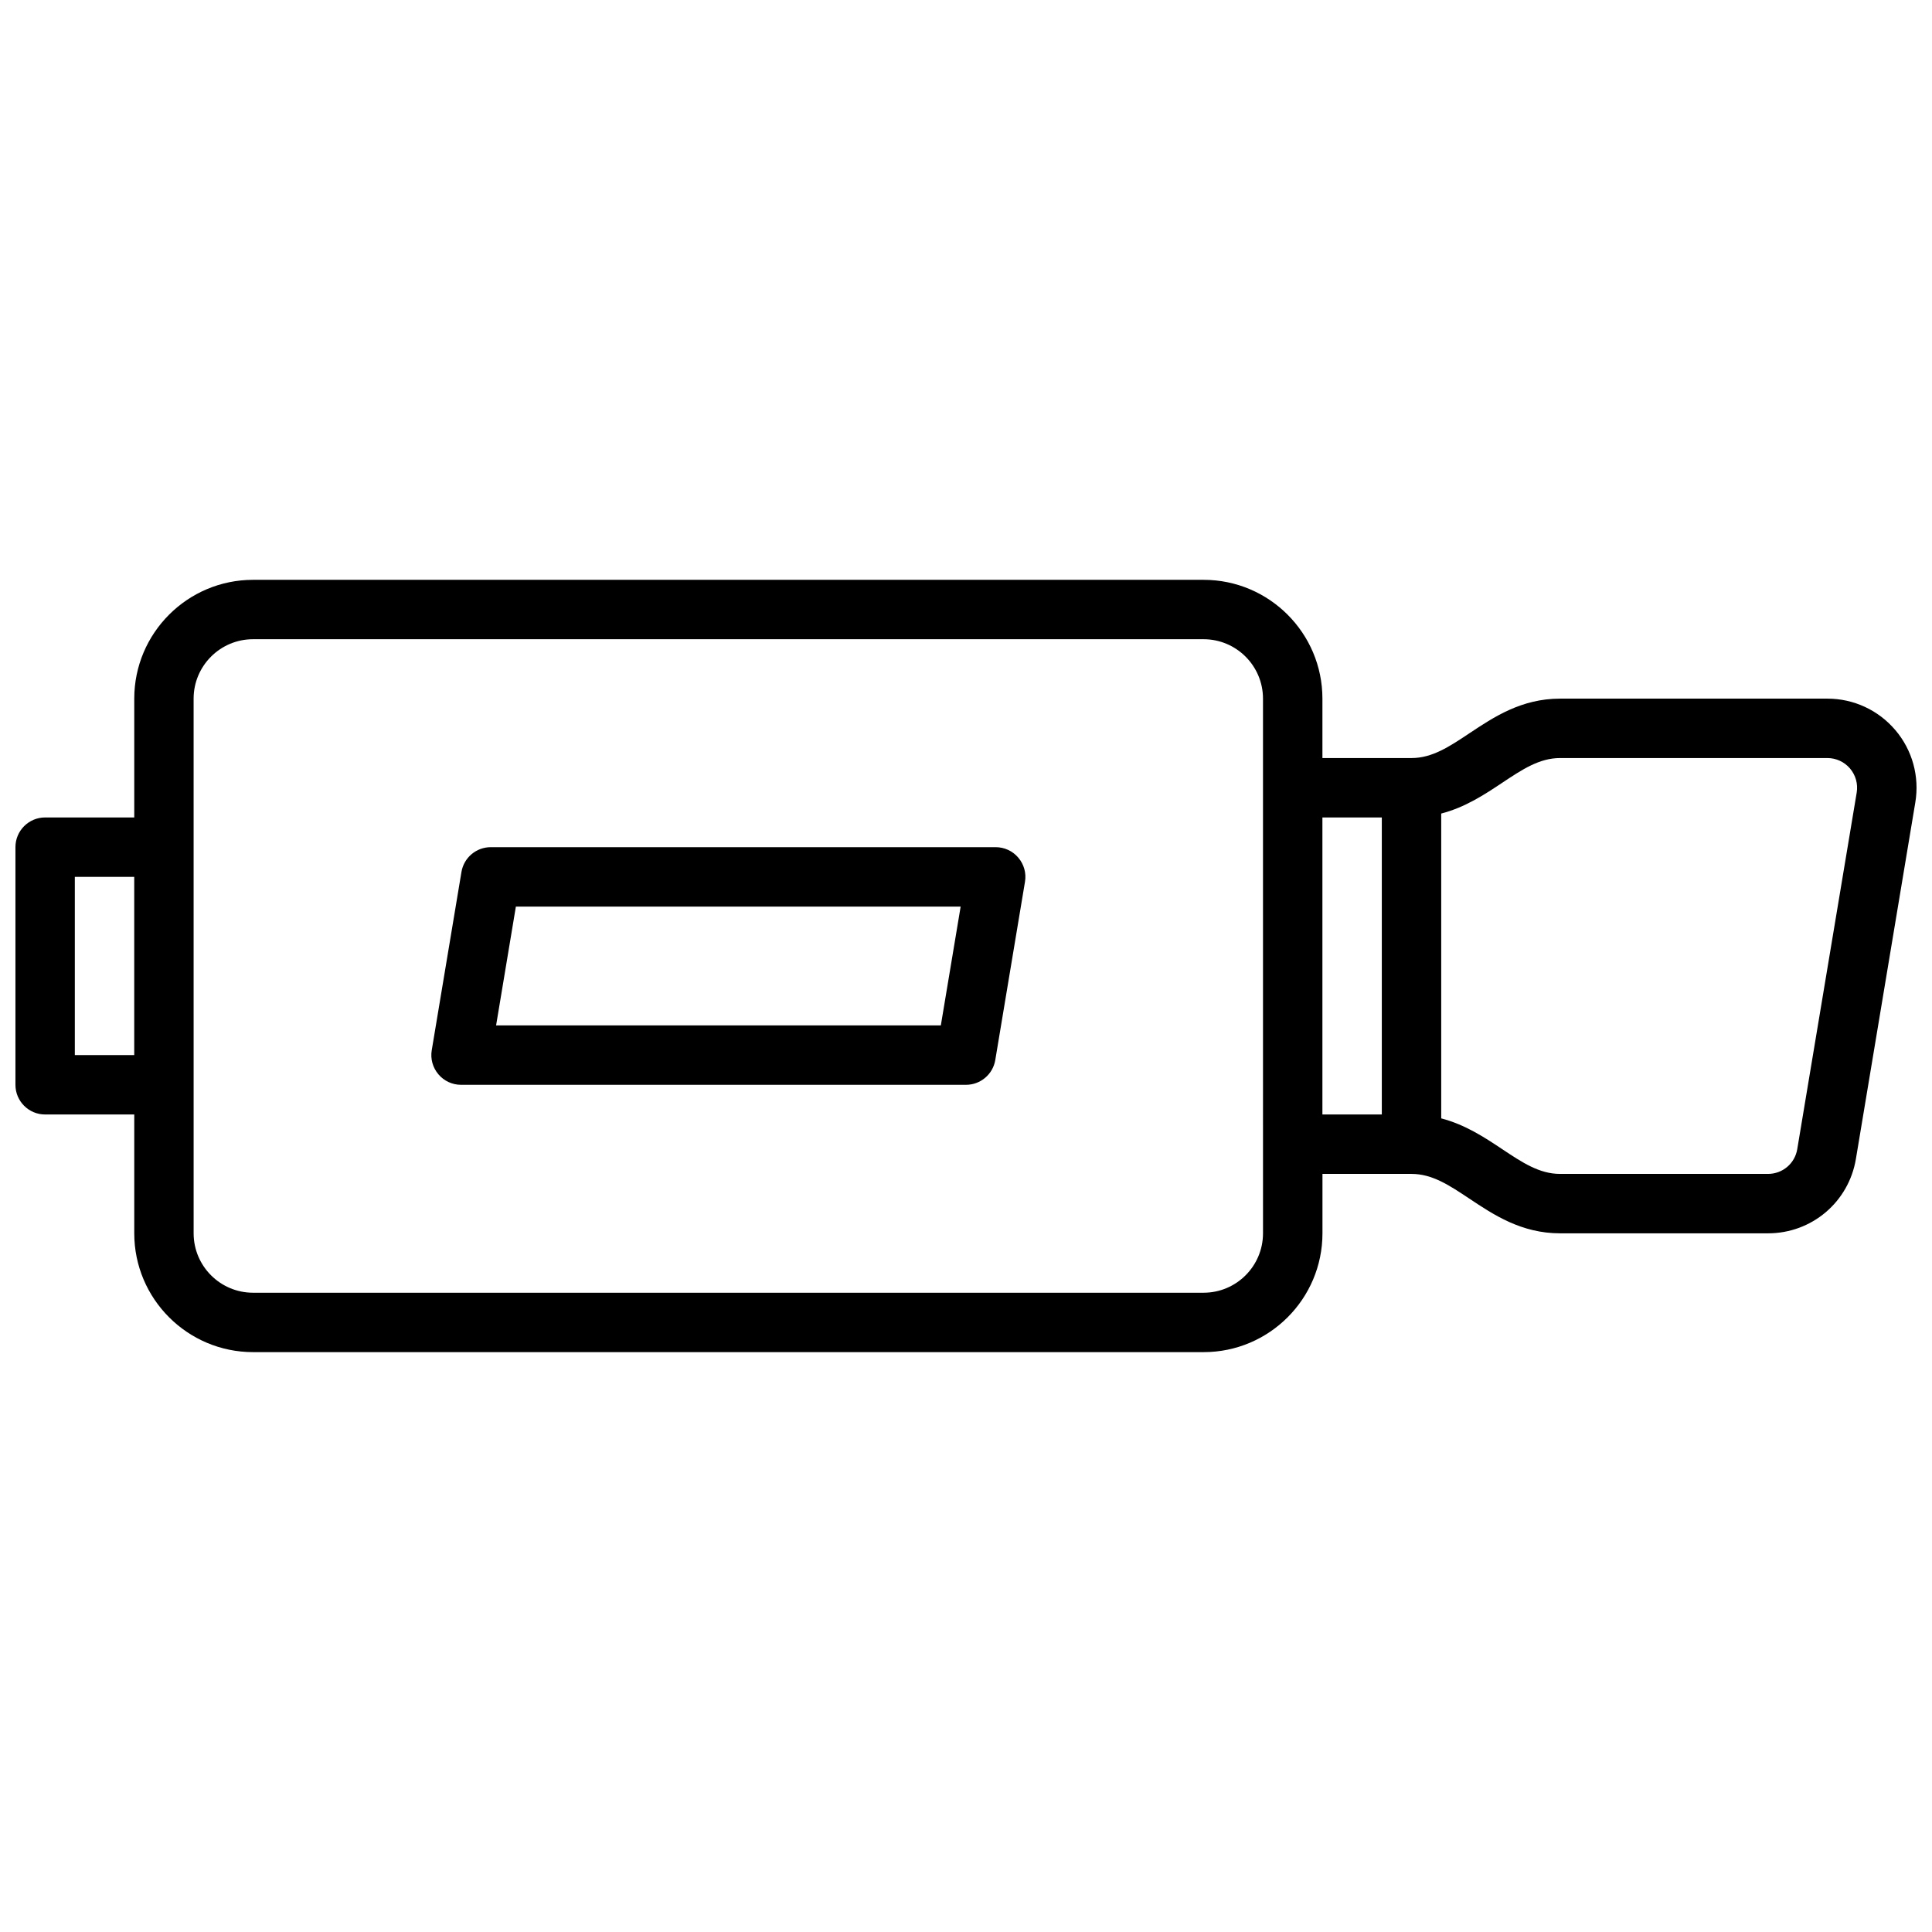
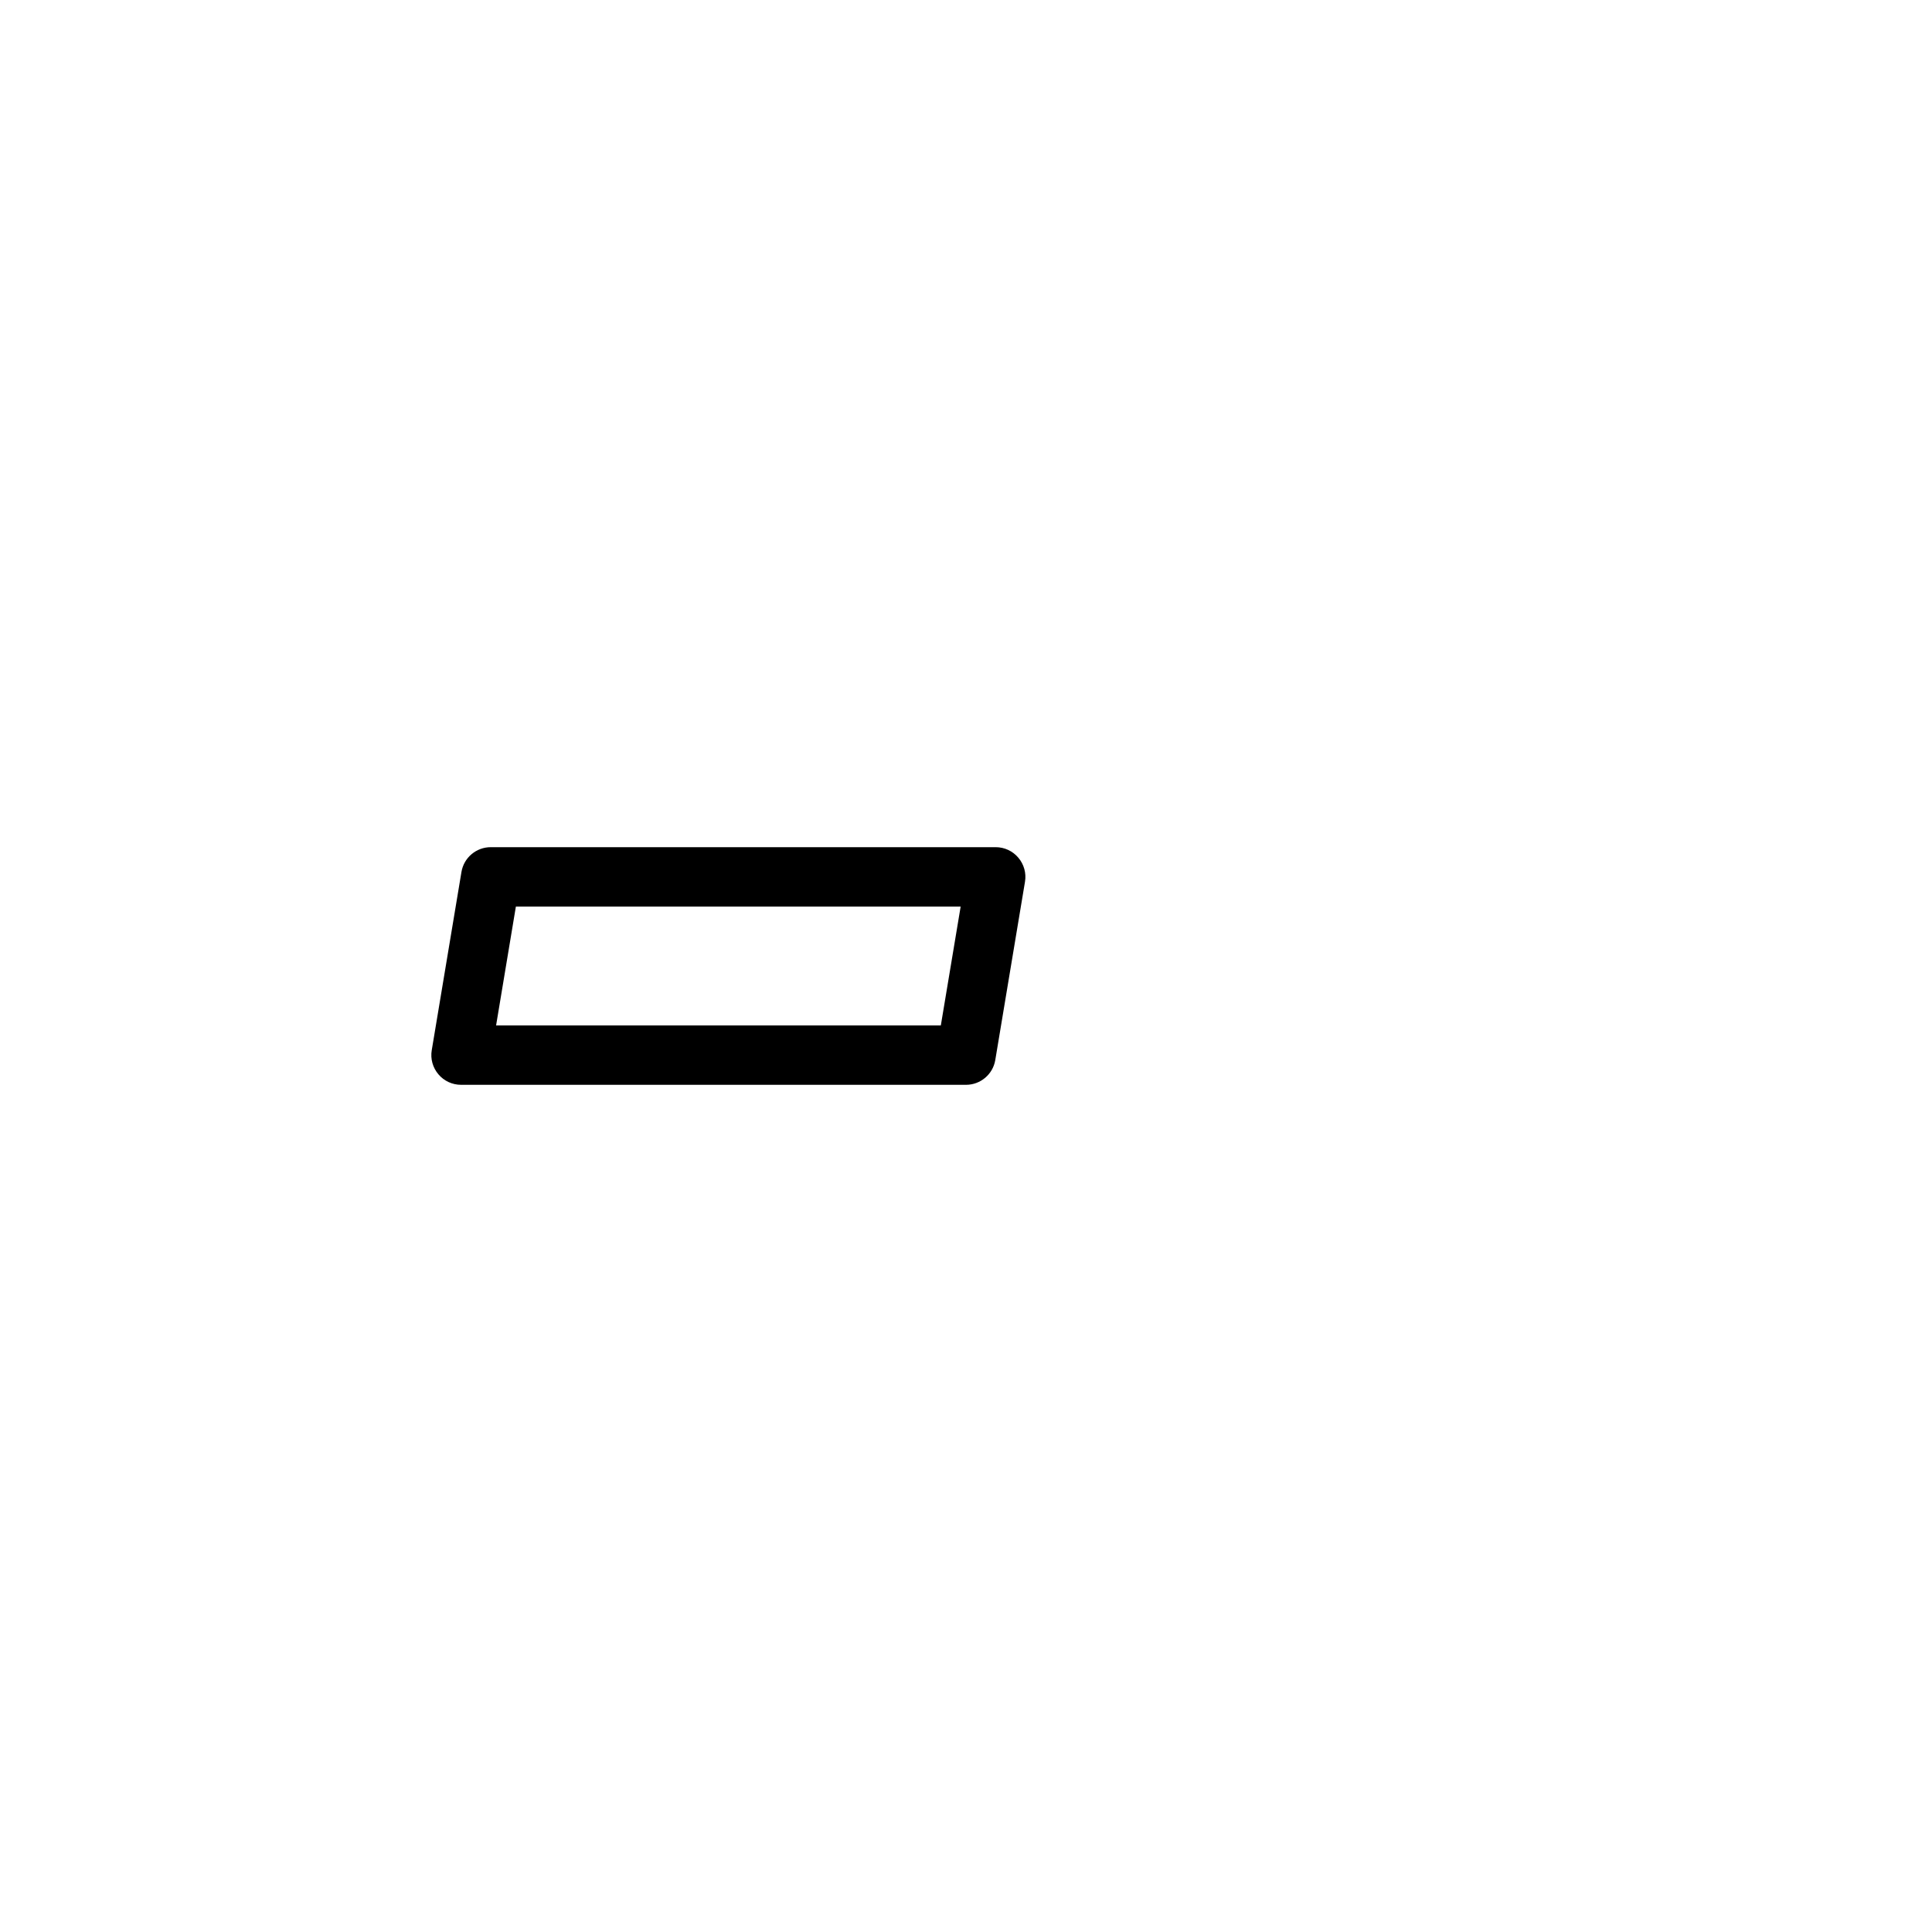
<svg xmlns="http://www.w3.org/2000/svg" width="800px" height="800px" version="1.1" viewBox="144 144 512 512">
  <defs>
    <clipPath id="a">
      <path d="m148.09 297h503.81v206h-503.81z" />
    </clipPath>
  </defs>
  <g clip-path="url(#a)">
-     <path d="m646.3 337.5c-4.492-5.309-11.059-8.355-18.016-8.355h-70.848c-10.258 0-17.578 4.887-24.051 9.195-5.273 3.512-9.824 6.551-15.312 6.551h-23.617v-15.742c0-17.367-14.121-31.488-31.488-31.488h-251.9c-17.367 0-31.488 14.121-31.488 31.488v31.488l-23.617-0.004c-4.352 0-7.871 3.527-7.871 7.871v62.977c0 4.344 3.519 7.871 7.871 7.871h23.617v31.488c0 17.367 14.121 31.488 31.488 31.488h251.91c17.367 0 31.488-14.121 31.488-31.488v-15.742h23.617c5.488 0 10.035 3.039 15.312 6.551 6.465 4.305 13.789 9.195 24.043 9.195h55.105c11.602 0 21.395-8.305 23.293-19.734l15.742-94.465c1.145-6.859-0.777-13.84-5.273-19.145zm-482.47 86.109v-47.23h15.742v47.23zm314.88 47.234c0 8.684-7.062 15.742-15.742 15.742h-251.91c-8.684 0-15.742-7.062-15.742-15.742l-0.004-141.7c0-8.684 7.062-15.742 15.742-15.742h251.91c8.684 0 15.742 7.062 15.742 15.742zm15.742-110.21h15.742v78.719h-15.742zm125.84 87.895c-0.629 3.809-3.894 6.57-7.762 6.57h-55.105c-5.488 0-10.035-3.039-15.312-6.551-4.676-3.117-9.816-6.512-16.176-8.164v-80.781c6.359-1.652 11.5-5.047 16.176-8.164 5.277-3.508 9.828-6.547 15.312-6.547h70.848c2.32 0 4.512 1.016 6.008 2.777 1.496 1.77 2.141 4.102 1.762 6.383z" />
-   </g>
+     </g>
  <path d="m407.87 368.51h-133.82c-3.848 0-7.133 2.785-7.762 6.574l-7.871 47.23c-0.387 2.281 0.262 4.613 1.762 6.383 1.488 1.773 3.684 2.789 6 2.789h133.82c3.848 0 7.133-2.785 7.762-6.574l7.871-47.23c0.387-2.281-0.262-4.613-1.762-6.383-1.488-1.773-3.688-2.789-6-2.789zm-14.539 47.23h-117.86l5.242-31.488h117.87z" />
</svg>